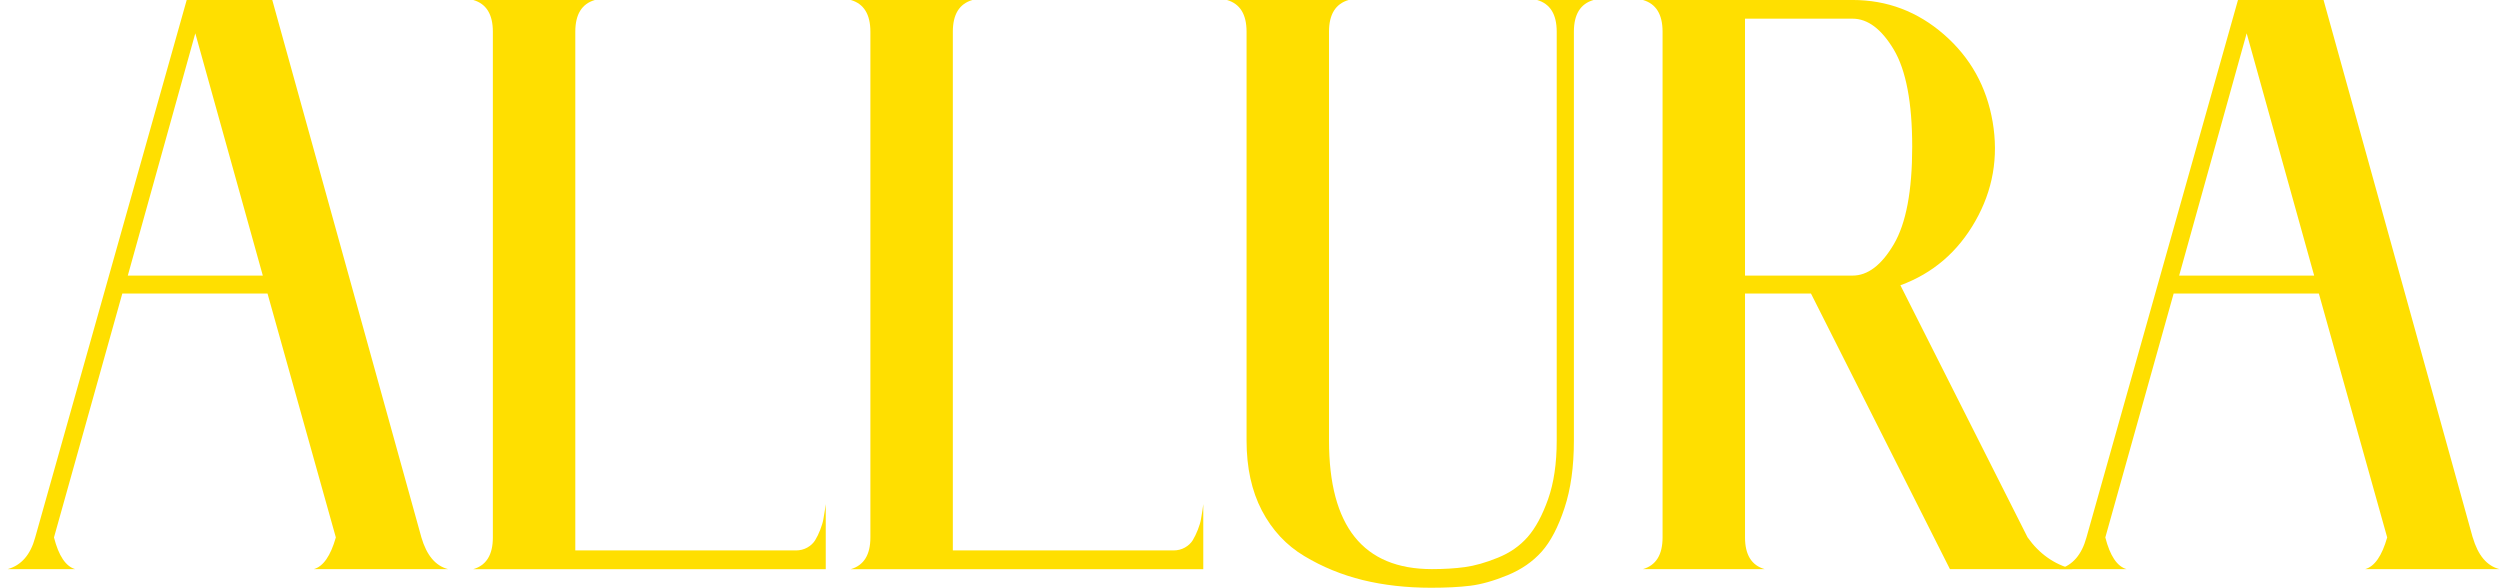
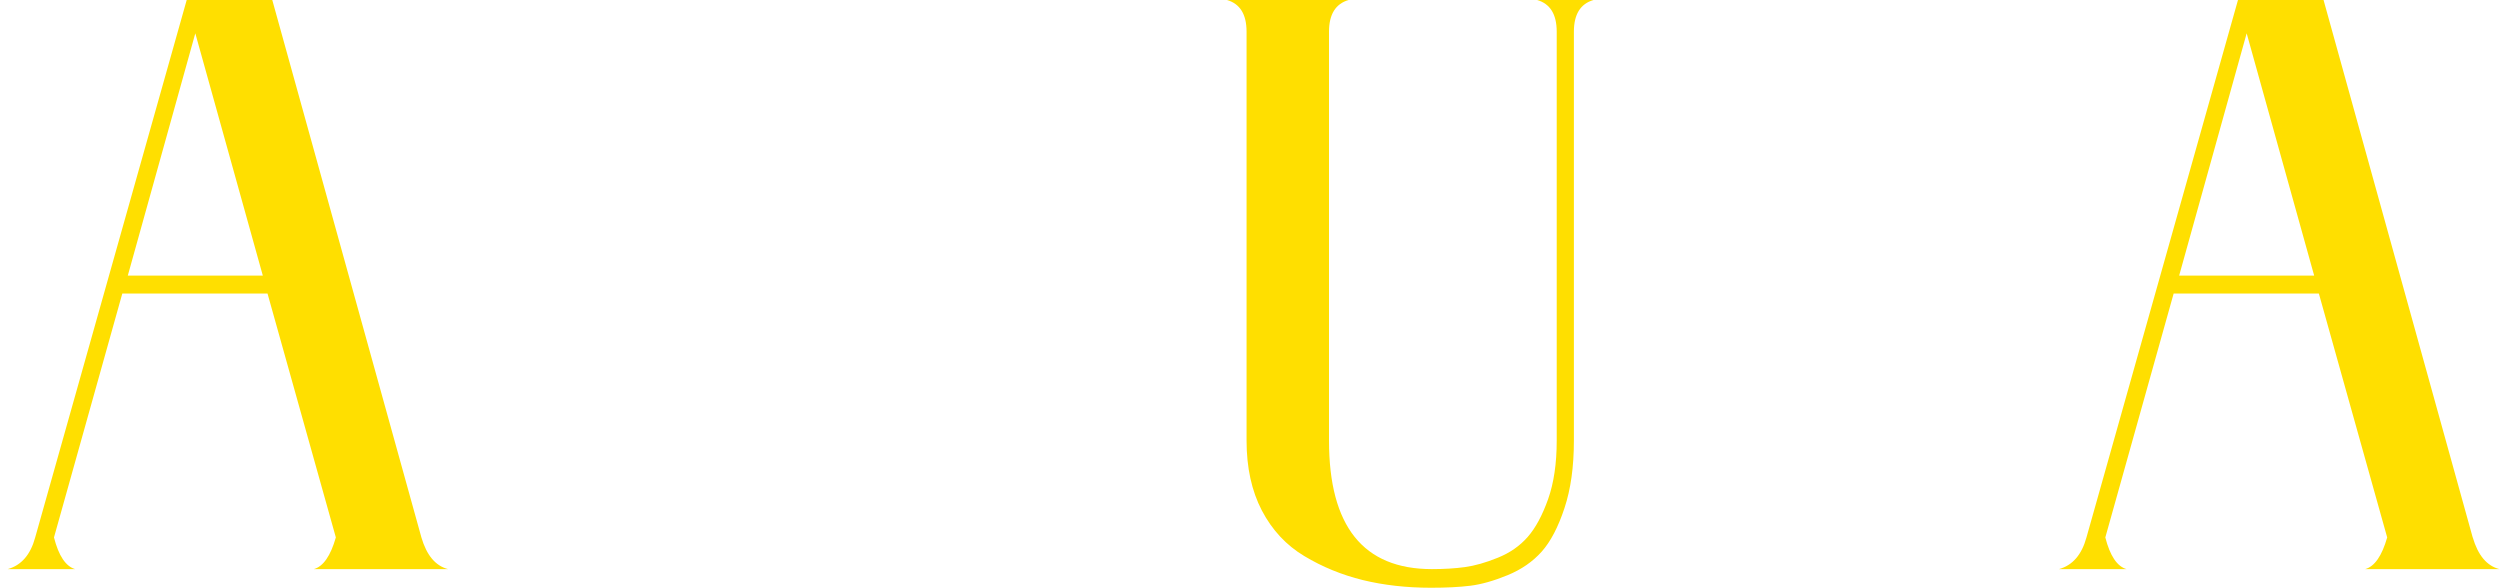
<svg xmlns="http://www.w3.org/2000/svg" fill="none" height="71" viewBox="0 0 302 71" width="302">
  <g fill="#ffdf00">
    <path d="m50.905 64.921c.634 2.164 1.705 3.438 3.222 3.829h-16.213c1.139-.328 2.022-1.602 2.656-3.829l-8.254-29.464h-17.541l-8.254 29.464c.566 2.227 1.426 3.5 2.558 3.829h-8.148c1.645-.461 2.754-1.734 3.32-3.829l18.303-64.921h10.336zm-35.467-31.628h16.311l-8.156-29.269z" />
-     <path d="m96.143 66.492c.505 0 .966-.117 1.373-.344s.724-.523.951-.883c.219-.359.43-.781.619-1.274.189-.492.317-.914.377-1.274.06-.359.128-.734.189-1.133.06-.391.098-.617.098-.688v7.86h-42.582c1.577-.461 2.369-1.735 2.369-3.829v-61.1c0-2.094-.792-3.375-2.369-3.829h14.697c-1.584.461-2.369 1.735-2.369 3.829v62.663z" />
-     <path d="m141.758 66.492c.505 0 .965-.117 1.373-.344.407-.227.724-.523.95-.883.219-.359.423-.781.619-1.274.196-.492.317-.914.377-1.274s.128-.734.189-1.133c.06-.391.09-.617.09-.688v7.86h-42.582c1.577-.461 2.369-1.735 2.369-3.829v-61.1c0-2.094-.792-3.375-2.369-3.829h14.697c-1.584.461-2.369 1.735-2.369 3.829v62.663z" />
    <path d="m185.667 0h6.828c-1.584.461-2.369 1.735-2.369 3.829v49.404c0 3.141-.377 5.86-1.139 8.149-.755 2.289-1.675 4.047-2.746 5.25-1.079 1.211-2.452 2.164-4.127 2.852s-3.177 1.109-4.504 1.274c-1.328.164-2.913.242-4.739.242-2.972 0-5.726-.312-8.253-.93-2.528-.625-4.882-1.586-7.062-2.899-2.18-1.305-3.886-3.141-5.123-5.501-1.23-2.36-1.848-5.172-1.848-8.446v-49.396c0-2.094-.792-3.375-2.369-3.829h14.697c-1.577.461-2.369 1.735-2.369 3.829v49.404c0 10.345 4.142 15.517 12.426 15.517 1.456 0 2.784-.078 3.983-.242 1.2-.164 2.528-.539 3.984-1.133 1.456-.586 2.655-1.422 3.606-2.508.951-1.078 1.765-2.602 2.467-4.563.694-1.961 1.041-4.321 1.041-7.071v-49.404c0-2.094-.792-3.375-2.369-3.829z" />
-     <path d="m244.938 64.921c1.388 1.961 3.191 3.243 5.409 3.829h-14.795l-16.787-33.293h-7.967v29.464c0 2.094.792 3.375 2.369 3.829h-14.697c1.577-.461 2.369-1.734 2.369-3.829v-61.093c0-2.094-.792-3.375-2.369-3.829h25.32v2.258h-12.992v31.035h12.992c1.833 0 3.493-1.258 4.98-3.782 1.486-2.524 2.225-6.446 2.225-11.783s-.747-9.251-2.225-11.736c-1.487-2.485-3.147-3.735-4.98-3.735v-2.258c4.172 0 7.854 1.391 11.045 4.172 3.192 2.782 5.153 6.305 5.878 10.556.724 4.258.03 8.251-2.09 11.978-2.12 3.735-5.138 6.321-9.054 7.759l15.361 30.449z" />
    <path d="m298.708 64.921c.634 2.164 1.705 3.438 3.222 3.829h-16.214c1.14-.328 2.022-1.602 2.656-3.829l-8.254-29.464h-17.541l-8.254 29.464c.566 2.227 1.426 3.5 2.558 3.829h-8.156c1.645-.461 2.746-1.734 3.32-3.829l18.303-64.921h10.336l18.017 64.921zm-35.467-31.628h16.311l-8.155-29.269z" />
  </g>
</svg>